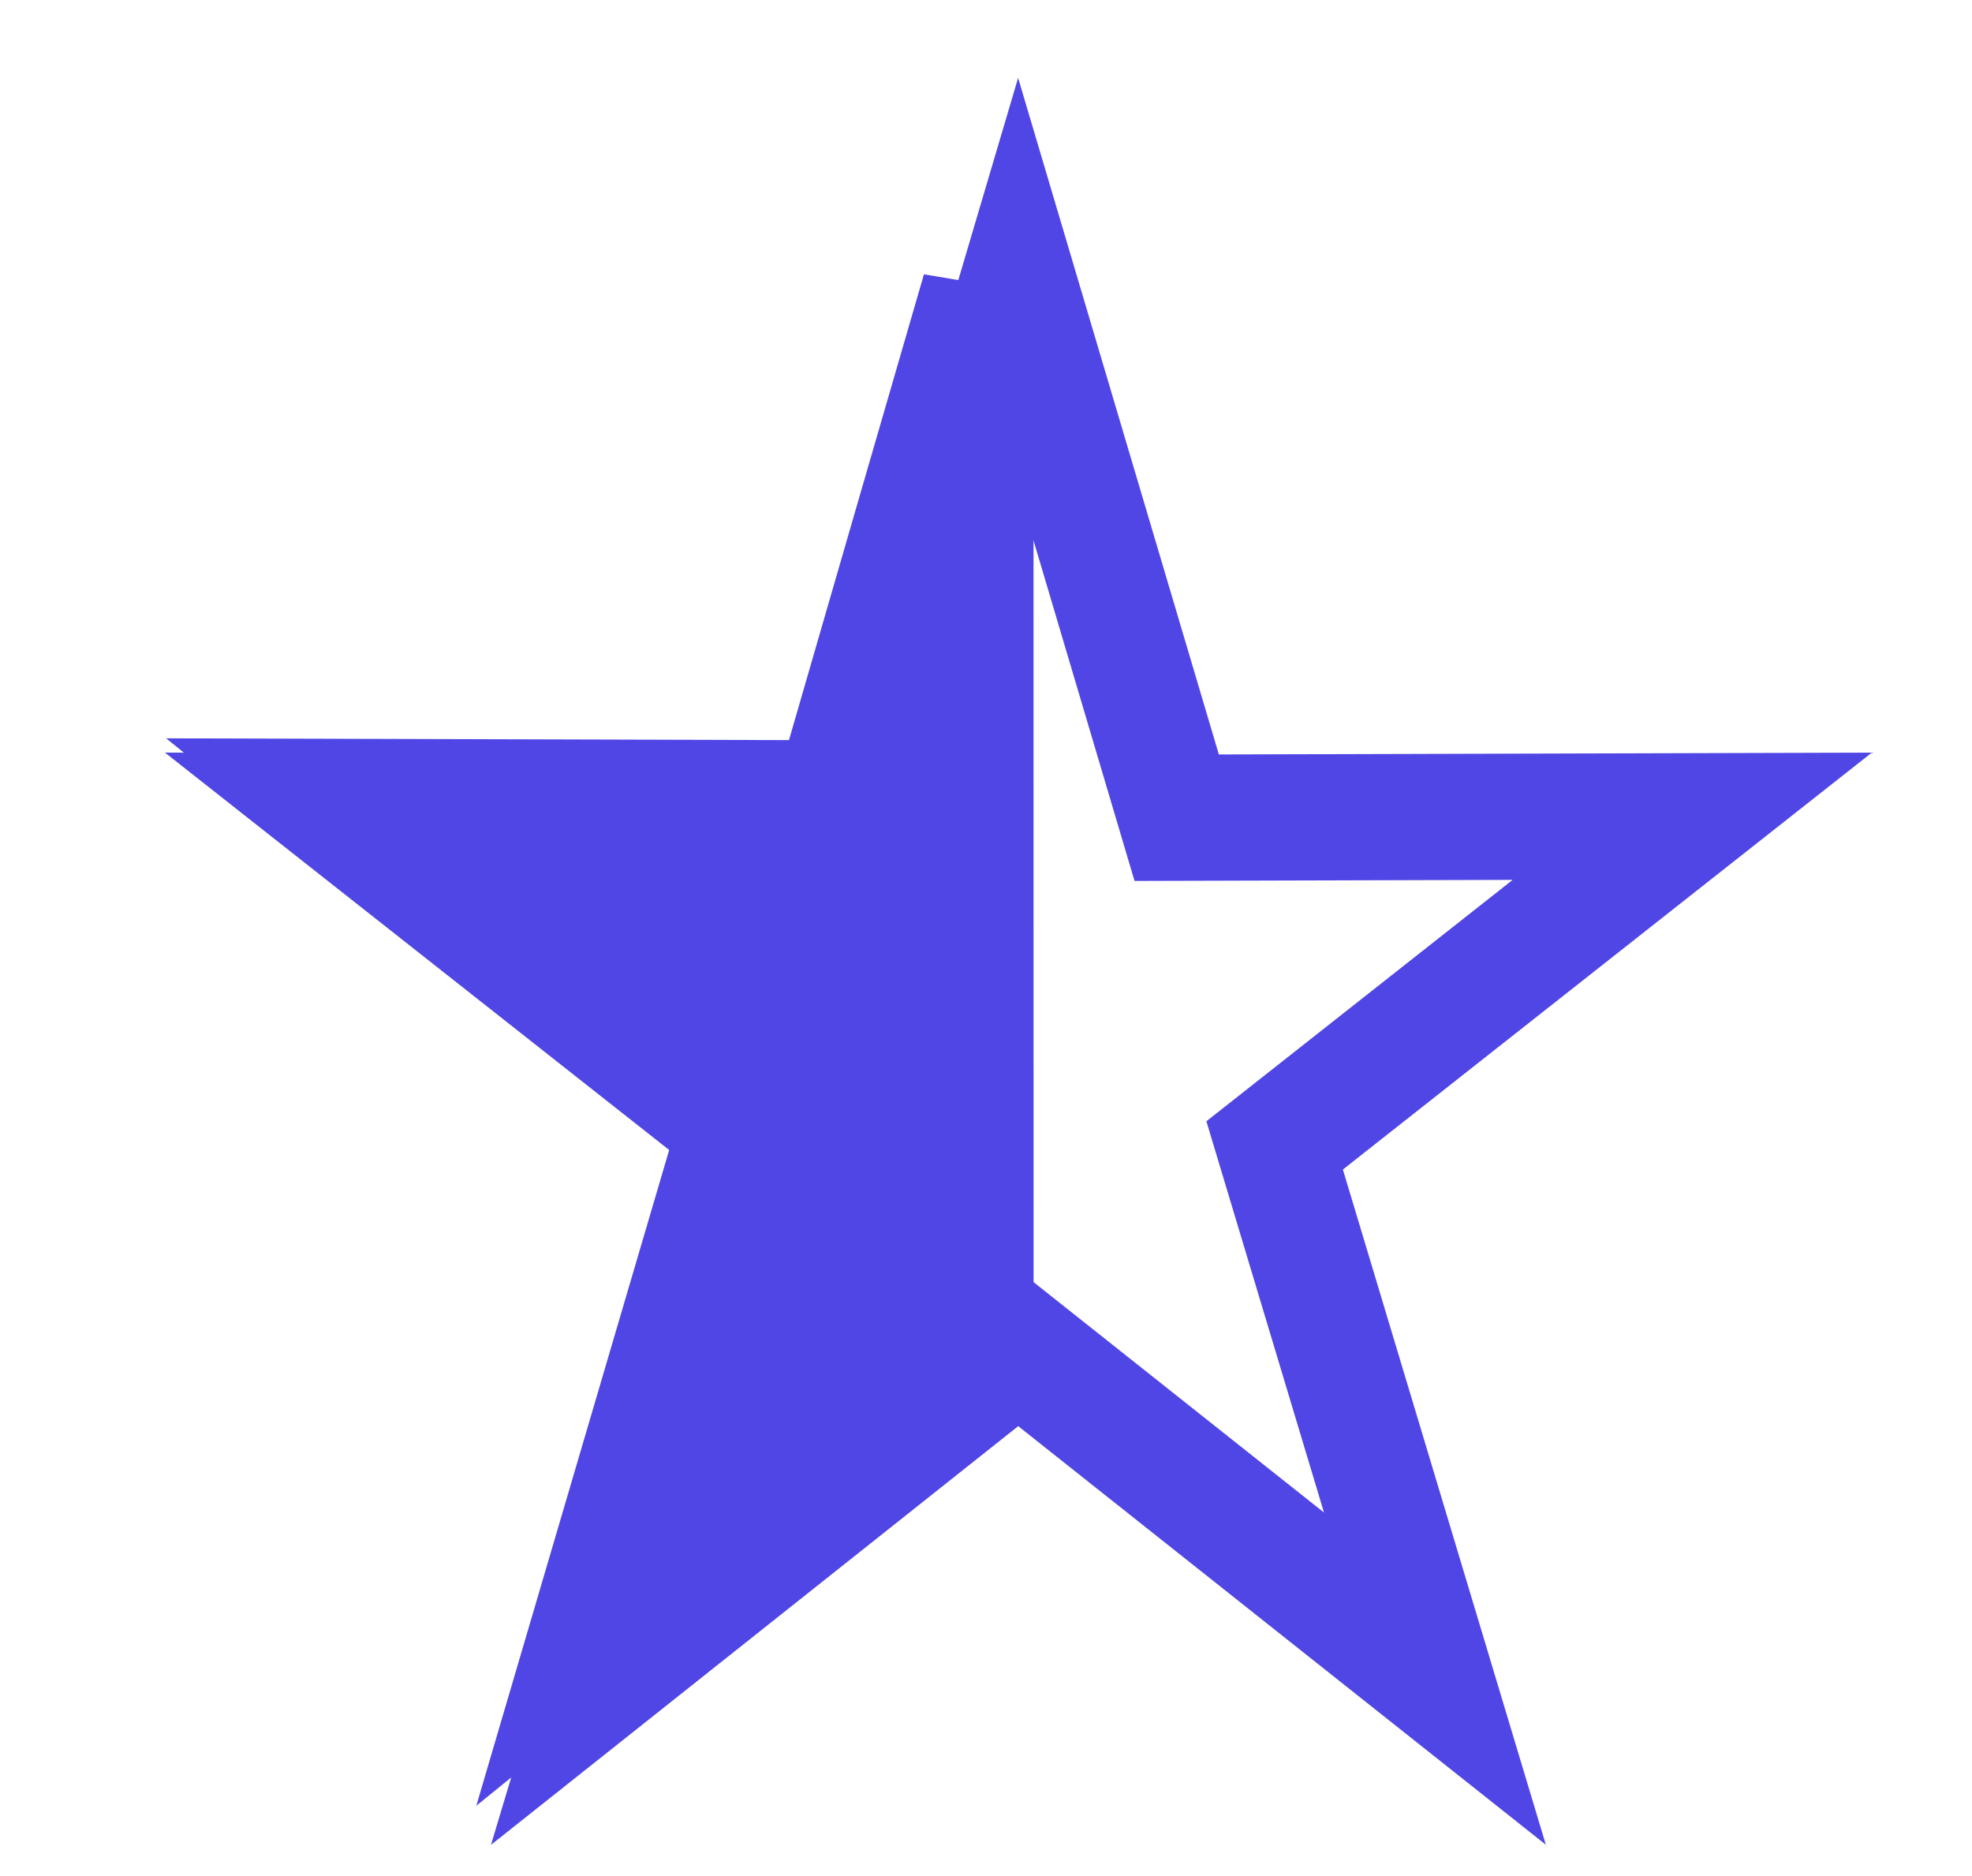
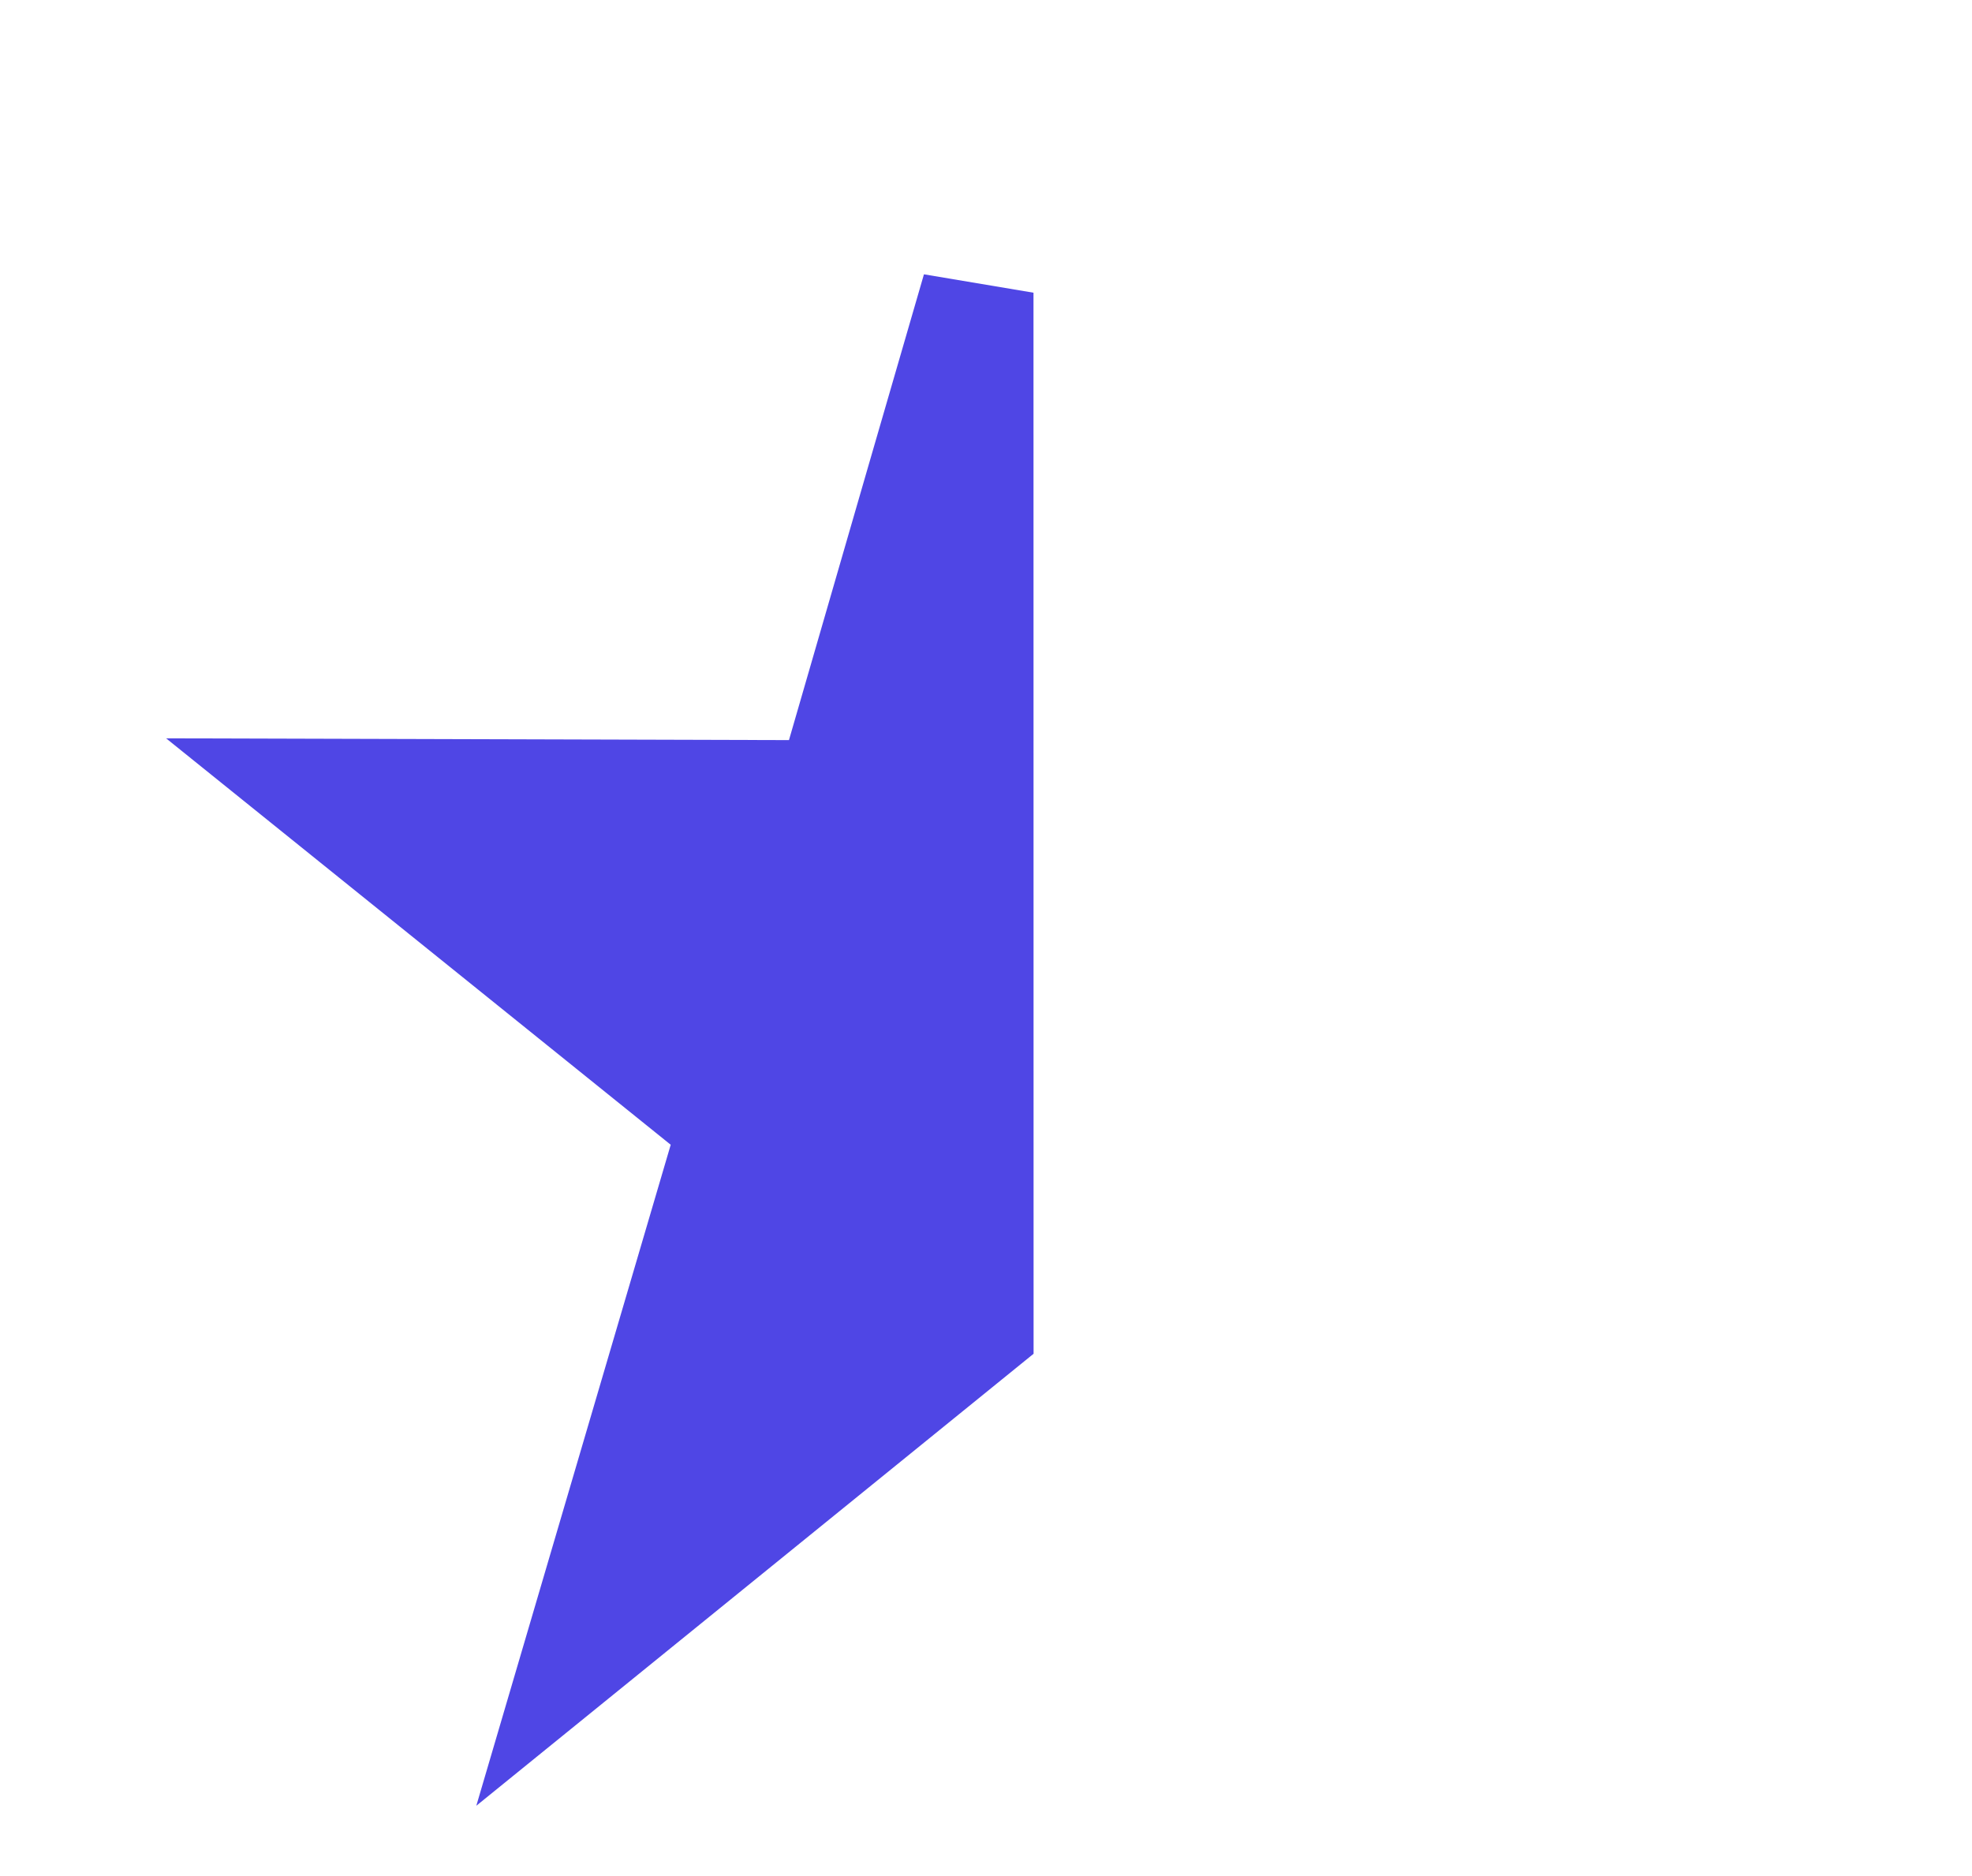
<svg xmlns="http://www.w3.org/2000/svg" xmlns:ns1="http://sodipodi.sourceforge.net/DTD/sodipodi-0.dtd" xmlns:ns2="http://www.inkscape.org/namespaces/inkscape" xml:space="preserve" width="44.154mm" height="41.993mm" version="1.1" style="shape-rendering:geometricPrecision; text-rendering:geometricPrecision; image-rendering:optimizeQuality; fill-rule:evenodd; clip-rule:evenodd" viewBox="0 0 639 608" id="svg4230" ns1:docname="logo_mobile.svg" ns2:version="0.92.5 (2060ec1f9f, 2020-04-08)">
  <ns1:namedview pagecolor="#ffffff" bordercolor="#666666" borderopacity="1" objecttolerance="10" gridtolerance="10" guidetolerance="10" ns2:pageopacity="0" ns2:pageshadow="2" ns2:window-width="960" ns2:window-height="697" id="namedview4232" showgrid="false" ns2:zoom="1.4869365" ns2:cx="83.441573" ns2:cy="79.357795" ns2:window-x="679" ns2:window-y="133" ns2:window-maximized="0" ns2:current-layer="svg4230" />
  <defs id="defs4222">
    <style type="text/css" id="style4220">
   
    .str0 {stroke:#4F46E5;stroke-width:43.448}
    .str1 {stroke:#4F46E5;stroke-width:43.448}
    .fil0 {fill:none}
    .fil1 {fill:#4F46E5}
   
  </style>
  </defs>
  <g id="g4001" transform="matrix(14.433,0,0,15.713,590.481,-698.955)">
-     <polygon style="clip-rule:evenodd;fill:none;fill-rule:evenodd;stroke:#4f46e5;stroke-width:260.424;image-rendering:optimizeQuality;shape-rendering:geometricPrecision;text-rendering:geometricPrecision" id="polygon3952-0" points="403,1523 1561,1526 1916,424 2272,1526 3430,1523 2492,2202 2852,3302 1916,2620 981,3302 1341,2202 " class="fil1 str0" transform="matrix(0.01,0,0,0.01,-37.212,46.091)" />
    <path style="clip-rule:evenodd;fill:#4f46e5;fill-rule:evenodd;stroke:#4f46e5;stroke-width:2.519;image-rendering:optimizeQuality;shape-rendering:geometricPrecision;text-rendering:geometricPrecision" ns2:connector-curvature="0" id="path3954-8" d="m -18.966,71.777 -8.86,6.6 3.444,-10.755 -8.975,-6.639 11.079,0.029 c 1.1,-3.5 3.31,-10.491 3.31,-10.491 z" class="fil2 str1" />
  </g>
</svg>